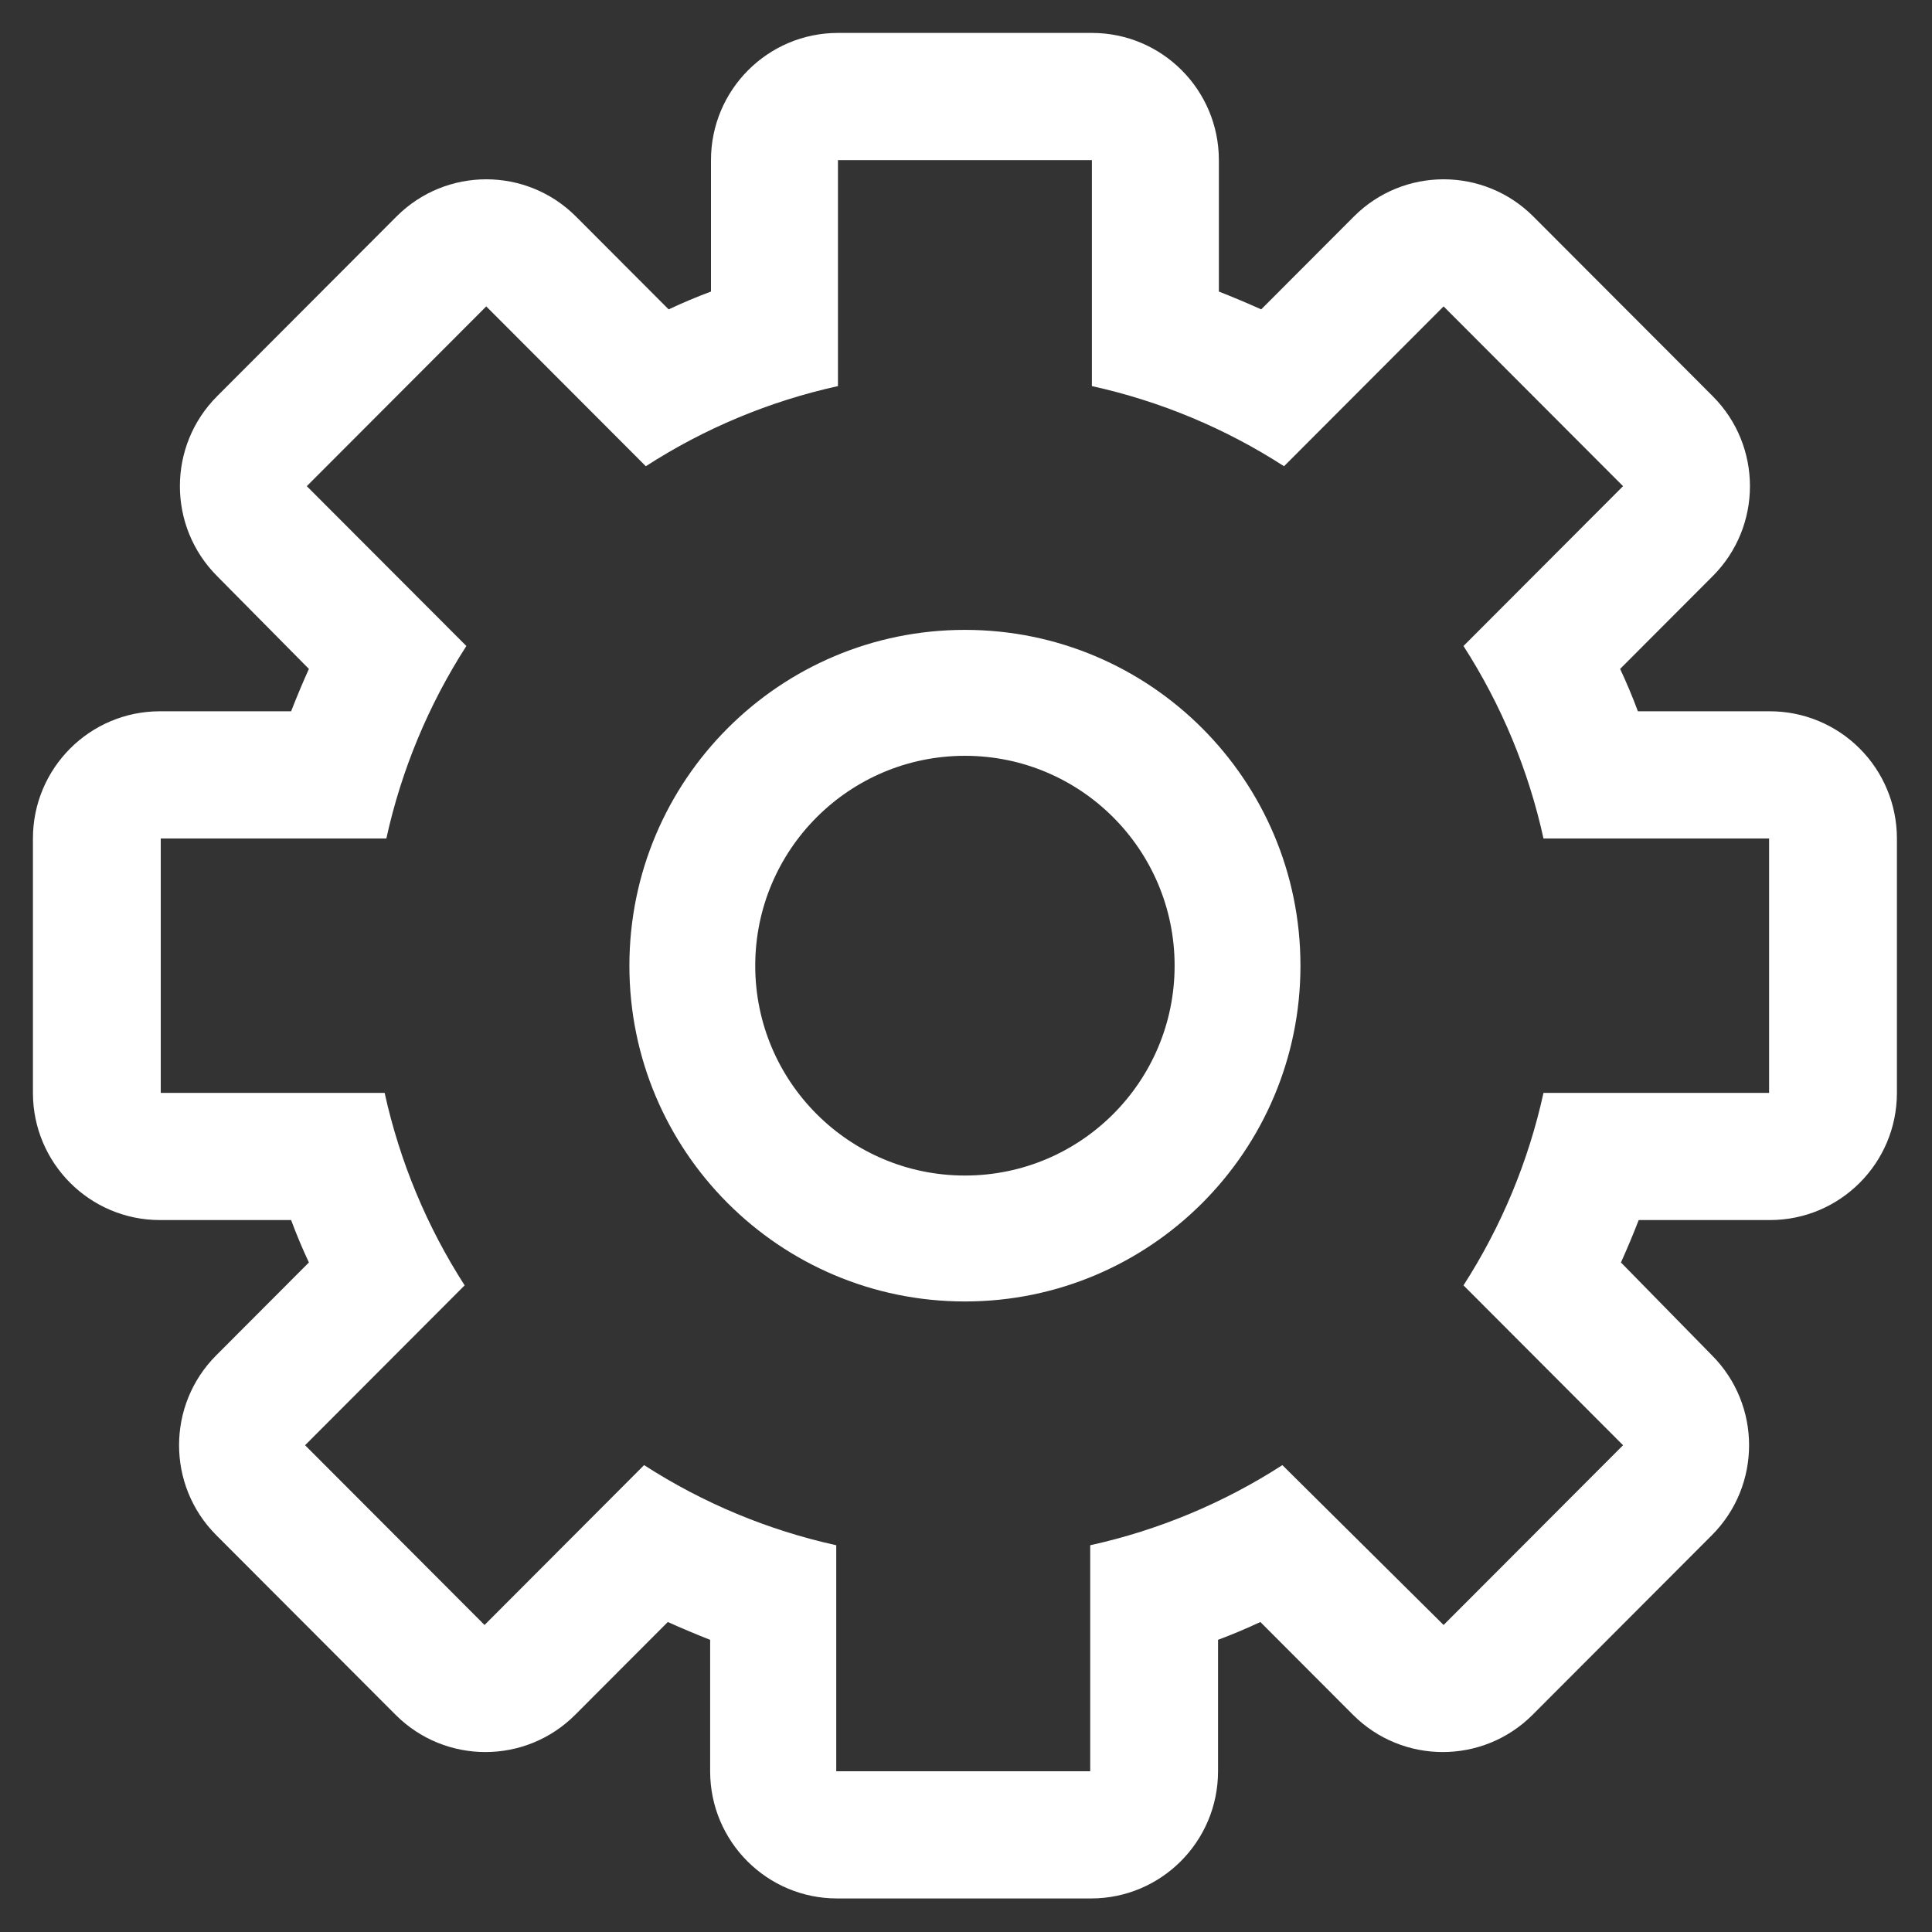
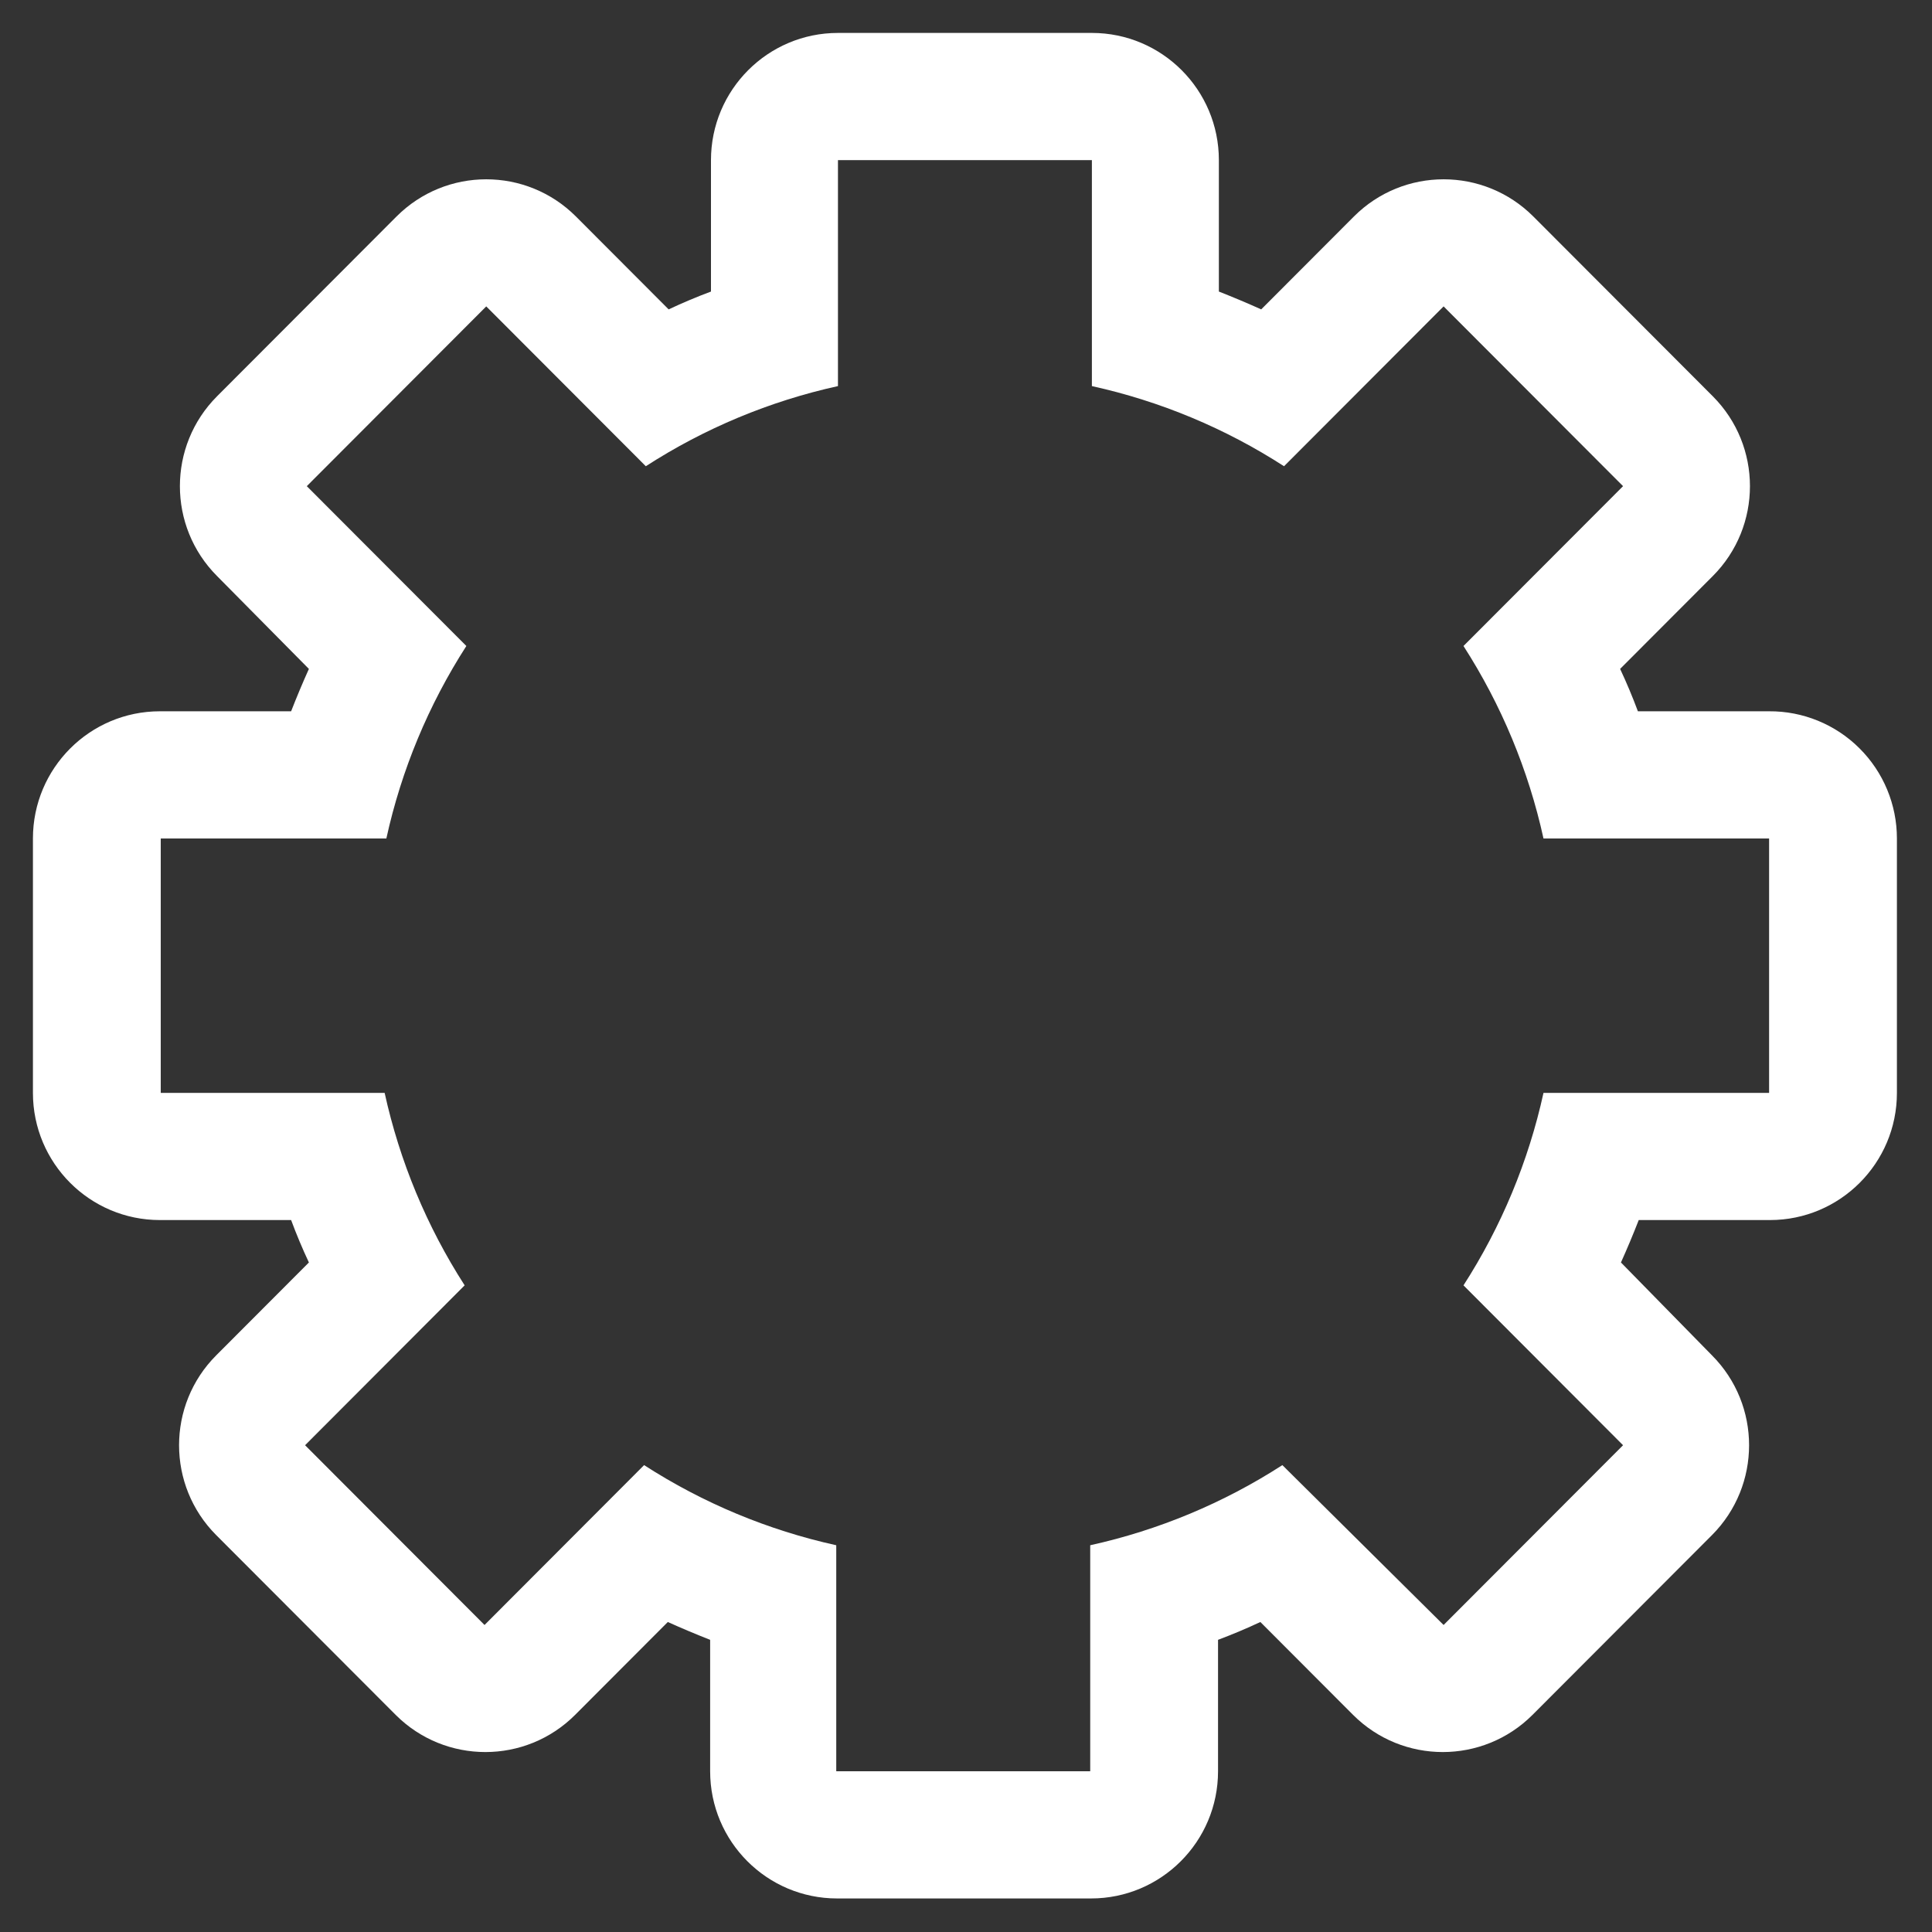
<svg xmlns="http://www.w3.org/2000/svg" width="44px" height="44px" viewBox="0 0 44 44" version="1.1">
  <rect x="0" y="0" width="44" height="44" fill="#333333" stroke="none" />
  <title>D799756A-6266-406D-B022-9DA7303E68AE</title>
  <g id="Product-Pages" stroke="none" stroke-width="1" fill="none" fill-rule="evenodd">
    <g id="HR-Software-Page---all-tabs" transform="translate(-778, -2127)" fill="#FFFFFF" fill-rule="nonzero">
      <g id="integrate-easily" transform="translate(778.75, 2127.75)">
-         <path d="M21.226,13.595 C17.005,13.595 13.584,17.019 13.584,21.243 C13.584,25.466 17.005,28.89 21.226,28.89 C25.446,28.89 28.867,25.466 28.867,21.243 C28.867,17.019 25.446,13.595 21.226,13.595 Z M21.226,26.022 C18.588,26.022 16.45,23.883 16.45,21.243 C16.45,18.603 18.588,16.463 21.226,16.463 C23.863,16.463 26.001,18.603 26.001,21.243 C26.001,23.883 23.863,26.022 21.226,26.022 L21.226,26.022 Z" id="Shape" />
        <path d="M39.54,15.449 L36.552,15.449 C36.43,15.121 36.295,14.799 36.147,14.484 L38.258,12.369 C39.386,11.238 39.386,9.406 38.258,8.275 L34.171,4.181 C33.042,3.051 31.213,3.051 30.084,4.181 L27.973,6.296 C27.658,6.154 27.337,6.019 27.009,5.89 L27.009,2.897 C27.009,1.297 25.714,0 24.117,0 L18.334,0 C16.737,0 15.442,1.297 15.442,2.897 L15.442,5.89 C15.114,6.012 14.793,6.148 14.478,6.296 L12.367,4.181 C11.238,3.051 9.409,3.051 8.28,4.181 L4.193,8.275 C3.065,9.406 3.065,11.238 4.193,12.369 L6.285,14.484 C6.143,14.799 6.008,15.121 5.88,15.449 L2.892,15.449 C1.295,15.449 0,16.746 0,18.346 L0,24.14 C0,25.739 1.295,27.036 2.892,27.036 L5.88,27.036 C6.002,27.365 6.137,27.687 6.285,28.002 L4.174,30.117 C3.046,31.248 3.046,33.08 4.174,34.211 L8.261,38.305 C9.39,39.434 11.219,39.434 12.348,38.305 L14.459,36.19 C14.774,36.332 15.095,36.467 15.423,36.596 L15.423,39.589 C15.423,41.189 16.717,42.486 18.314,42.486 L24.098,42.486 C25.695,42.486 26.99,41.189 26.99,39.589 L26.99,36.596 C27.317,36.473 27.639,36.338 27.954,36.19 L30.065,38.305 C31.194,39.434 33.023,39.434 34.152,38.305 L38.239,34.211 C39.366,33.08 39.366,31.248 38.239,30.117 L36.166,28.002 C36.308,27.687 36.443,27.365 36.571,27.036 L39.559,27.036 C41.156,27.036 42.451,25.739 42.451,24.14 L42.451,18.346 C42.451,17.574 42.144,16.835 41.597,16.291 C41.051,15.747 40.31,15.444 39.54,15.449 Z M39.54,24.14 L34.402,24.14 C34.06,25.698 33.443,27.182 32.58,28.523 L36.214,32.164 L32.127,36.258 L28.455,32.617 C27.116,33.481 25.634,34.099 24.079,34.442 L24.079,39.589 L18.295,39.589 L18.295,34.442 C16.74,34.099 15.258,33.481 13.919,32.617 L10.285,36.258 L6.198,32.164 L9.832,28.523 C8.969,27.182 8.353,25.698 8.01,24.14 L2.911,24.14 L2.911,18.346 L8.049,18.346 C8.391,16.788 9.008,15.304 9.871,13.962 L6.237,10.322 L10.324,6.228 L13.958,9.868 C15.296,9.004 16.778,8.386 18.334,8.043 L18.334,2.897 L24.117,2.897 L24.117,8.043 C25.673,8.386 27.155,9.004 28.493,9.868 L32.127,6.228 L36.214,10.322 L32.58,13.962 C33.443,15.304 34.06,16.788 34.402,18.346 L39.54,18.346 L39.54,24.14 Z" id="Shape" />
      </g>
    </g>
  </g>
</svg>